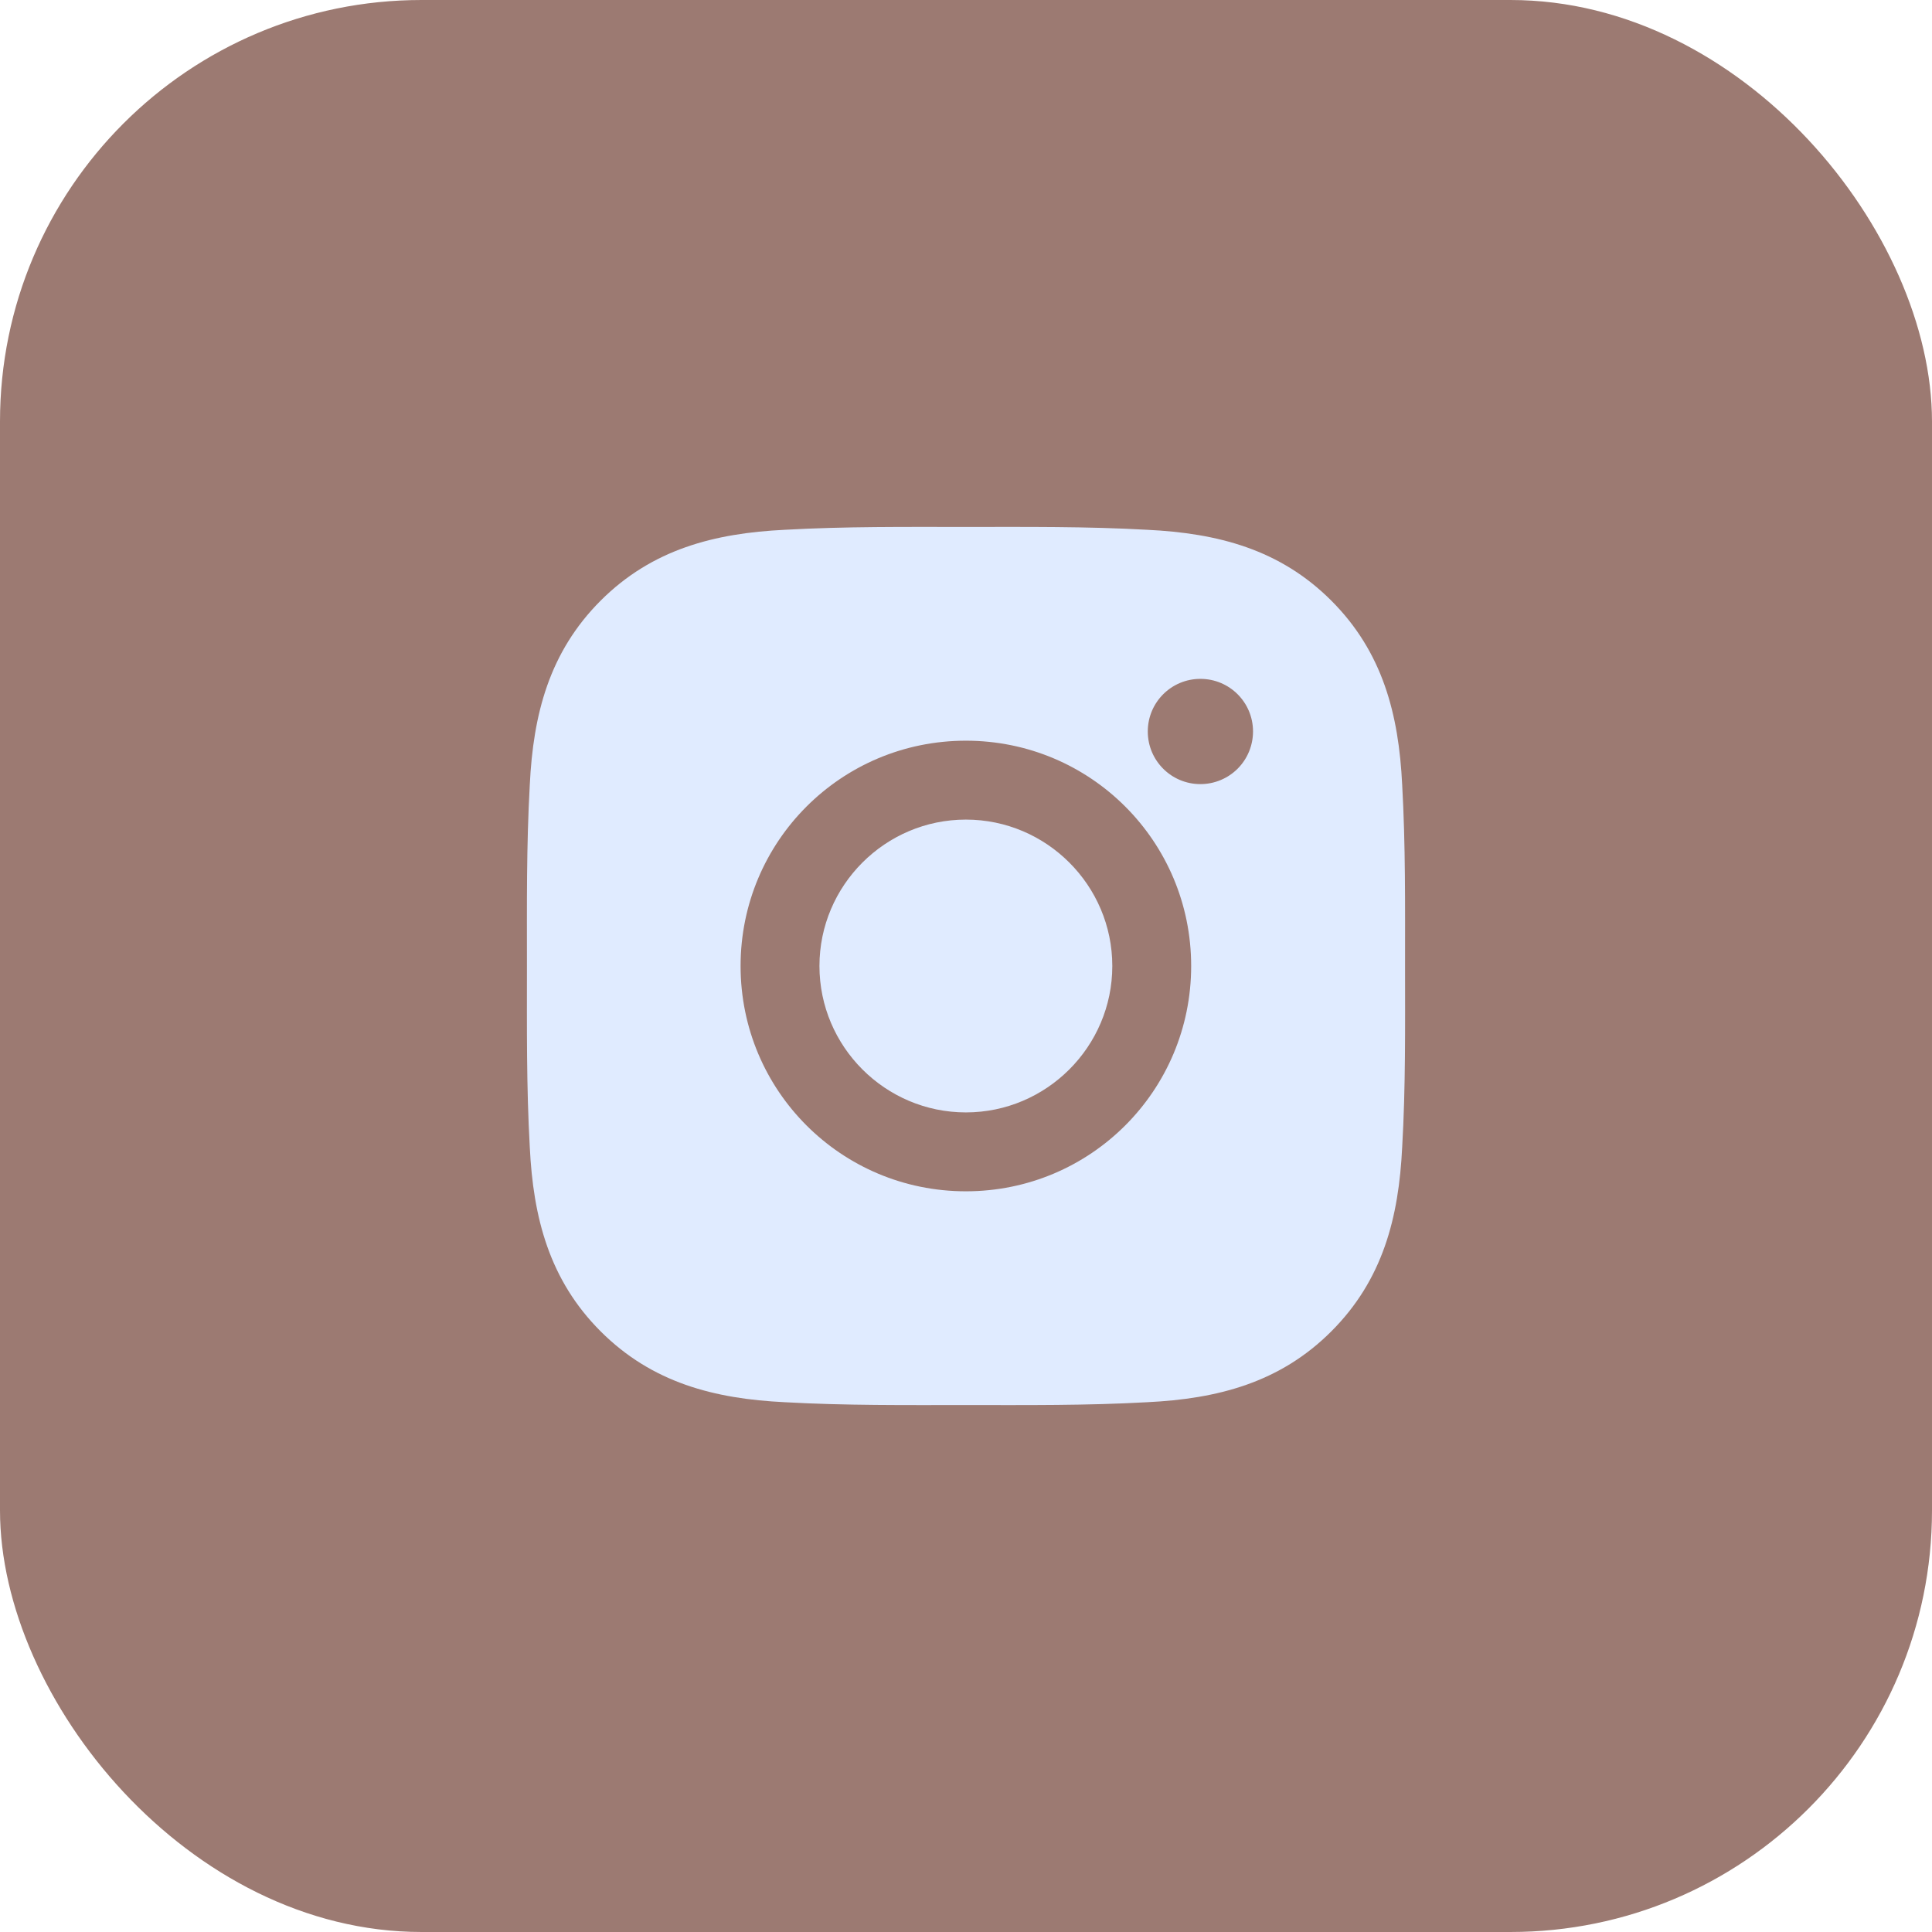
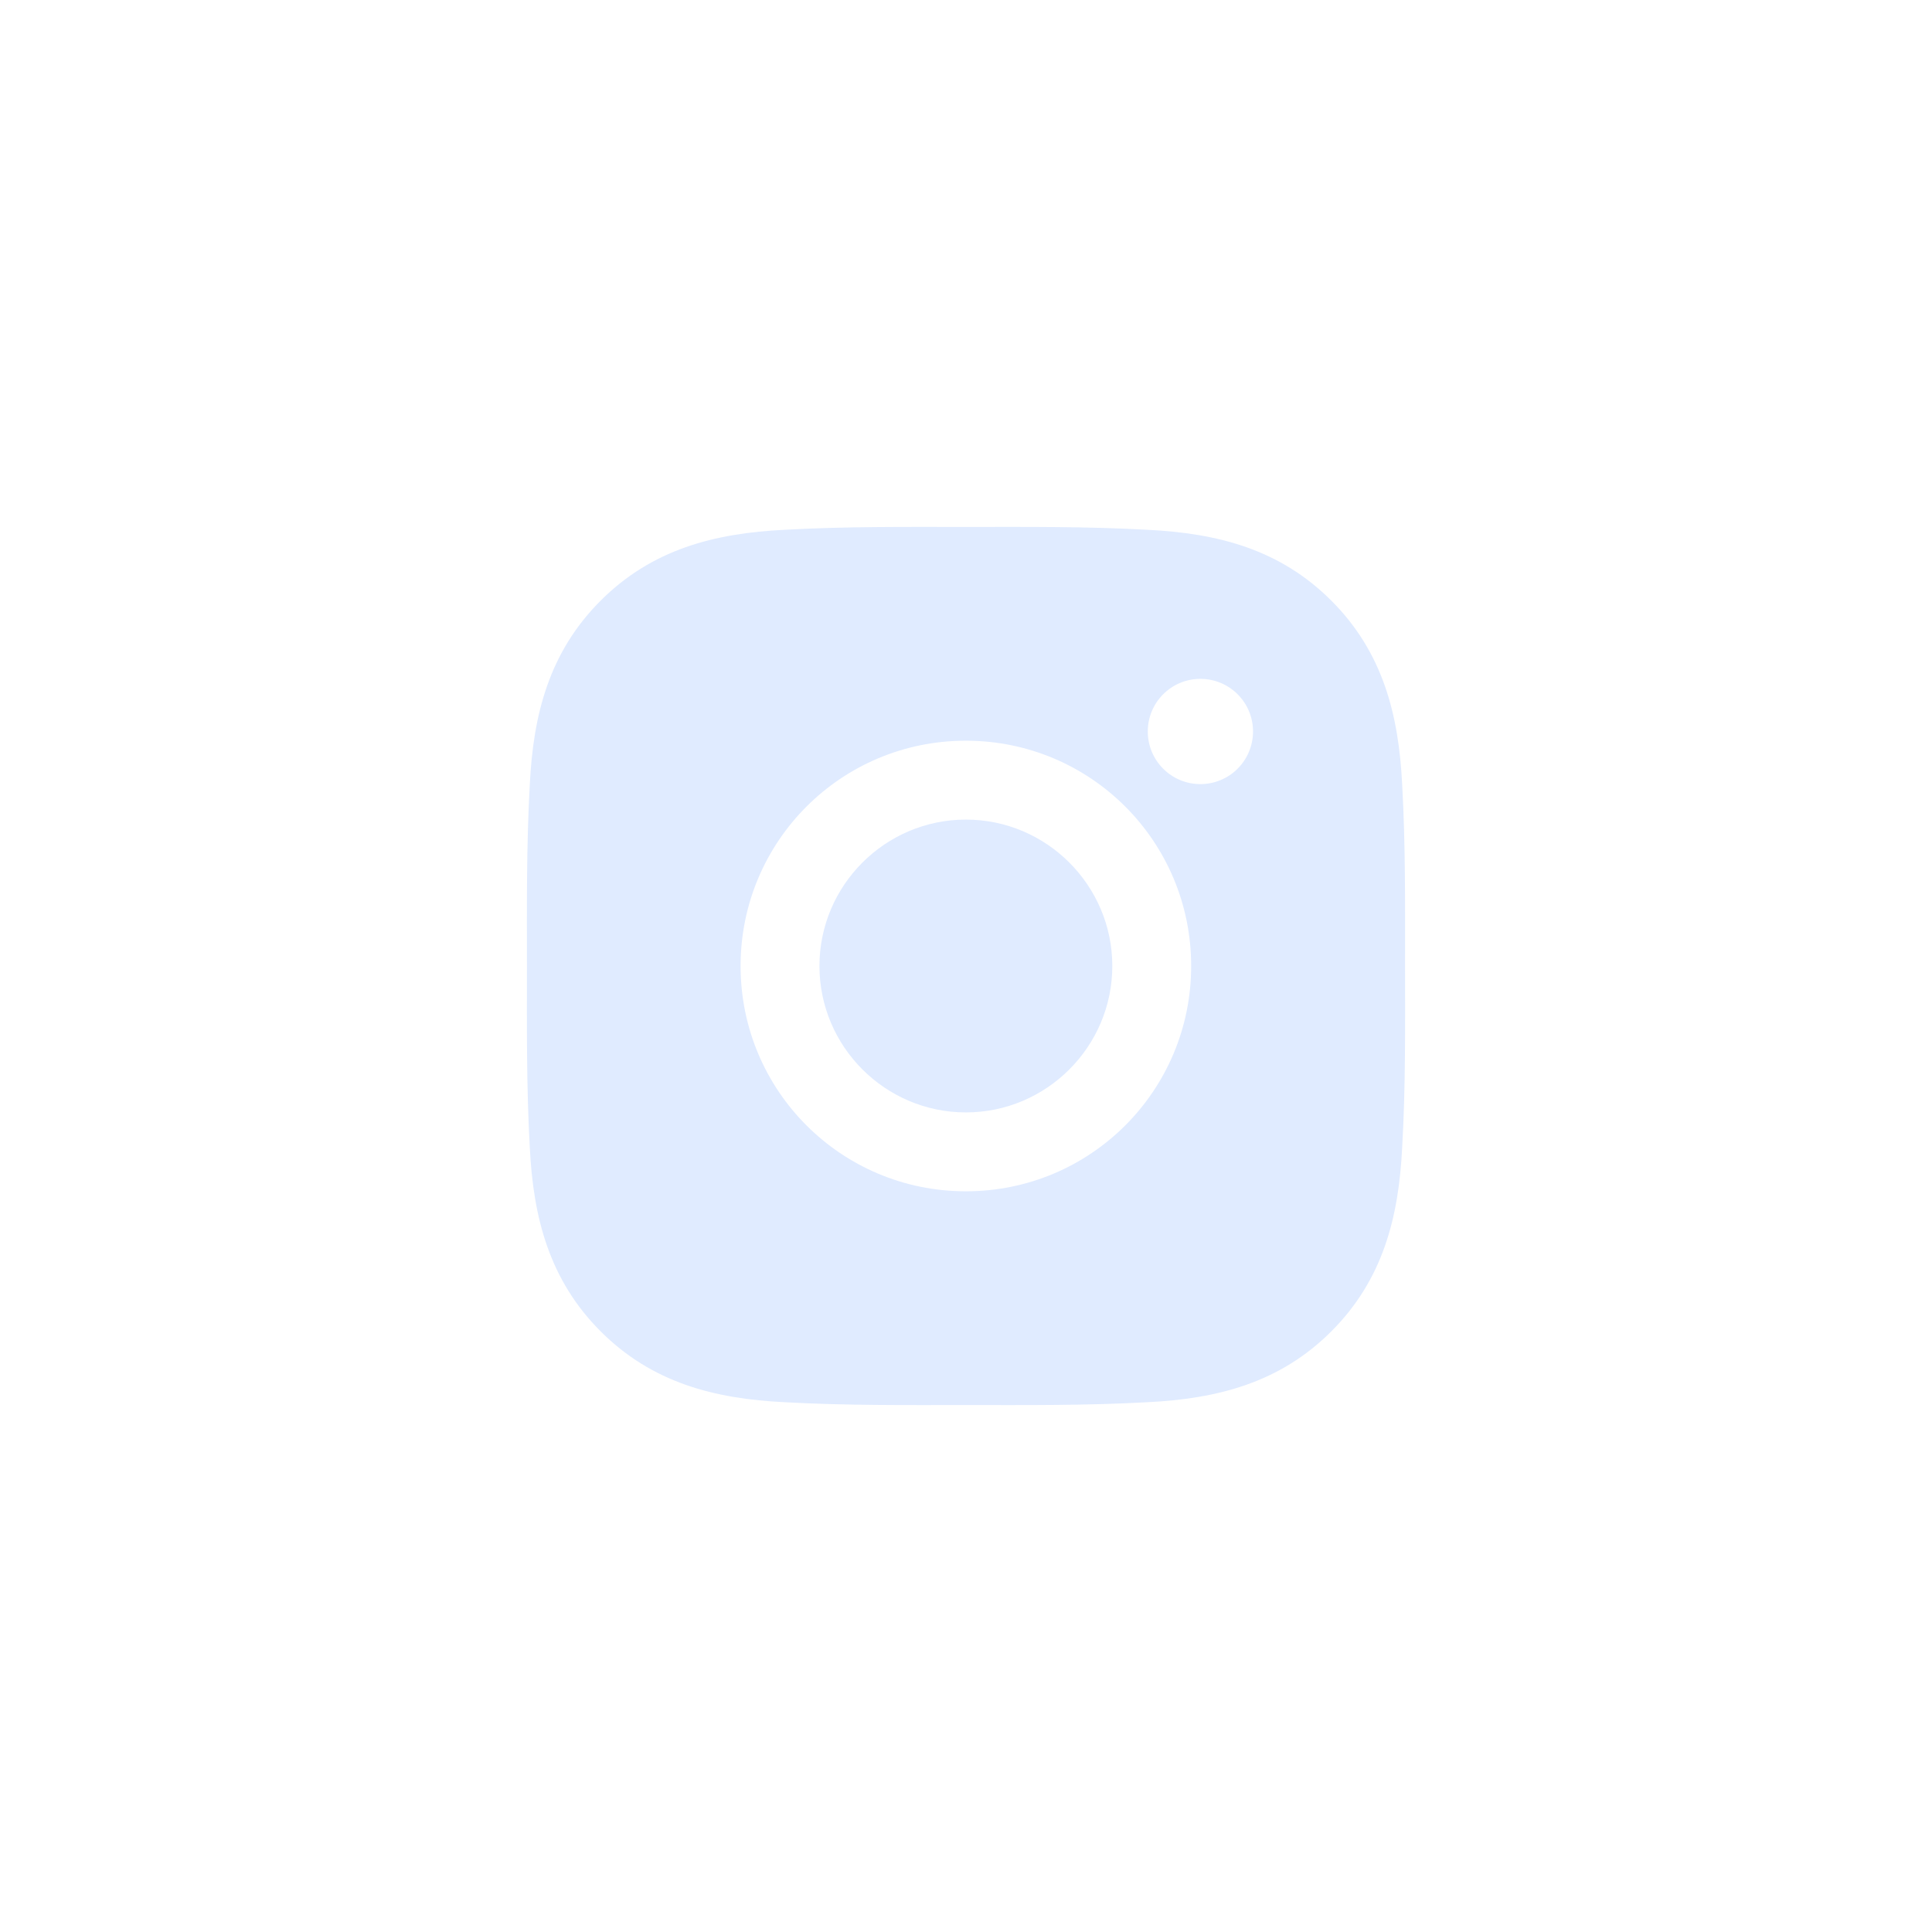
<svg xmlns="http://www.w3.org/2000/svg" width="55" height="55" viewBox="0 0 55 55" fill="none">
-   <rect width="55" height="55" rx="12" fill="#9C7A72" />
  <path d="M27.497 23.332C25.201 23.332 23.328 25.205 23.328 27.5C23.328 29.795 25.201 31.668 27.497 31.668C29.792 31.668 31.665 29.795 31.665 27.5C31.665 25.205 29.792 23.332 27.497 23.332ZM39.999 27.5C39.999 25.774 40.014 24.063 39.917 22.34C39.82 20.339 39.364 18.563 37.9 17.099C36.434 15.633 34.661 15.179 32.659 15.082C30.933 14.985 29.223 15.001 27.5 15.001C25.774 15.001 24.063 14.985 22.34 15.082C20.339 15.179 18.563 15.636 17.099 17.099C15.633 18.566 15.179 20.339 15.082 22.34C14.985 24.066 15.001 25.777 15.001 27.5C15.001 29.223 14.985 30.937 15.082 32.66C15.179 34.661 15.636 36.437 17.099 37.901C18.566 39.367 20.339 39.821 22.34 39.918C24.066 40.015 25.777 39.999 27.5 39.999C29.226 39.999 30.936 40.015 32.659 39.918C34.661 39.821 36.437 39.364 37.9 37.901C39.367 36.434 39.82 34.661 39.917 32.66C40.017 30.937 39.999 29.226 39.999 27.5ZM27.497 33.914C23.947 33.914 21.083 31.049 21.083 27.5C21.083 23.951 23.947 21.086 27.497 21.086C31.046 21.086 33.91 23.951 33.91 27.5C33.91 31.049 31.046 33.914 27.497 33.914ZM34.173 22.322C33.344 22.322 32.675 21.652 32.675 20.824C32.675 19.995 33.344 19.326 34.173 19.326C35.002 19.326 35.671 19.995 35.671 20.824C35.671 21.02 35.632 21.215 35.557 21.397C35.482 21.579 35.372 21.744 35.233 21.883C35.093 22.023 34.928 22.133 34.746 22.208C34.565 22.283 34.37 22.322 34.173 22.322Z" fill="#E0EBFF" />
</svg>